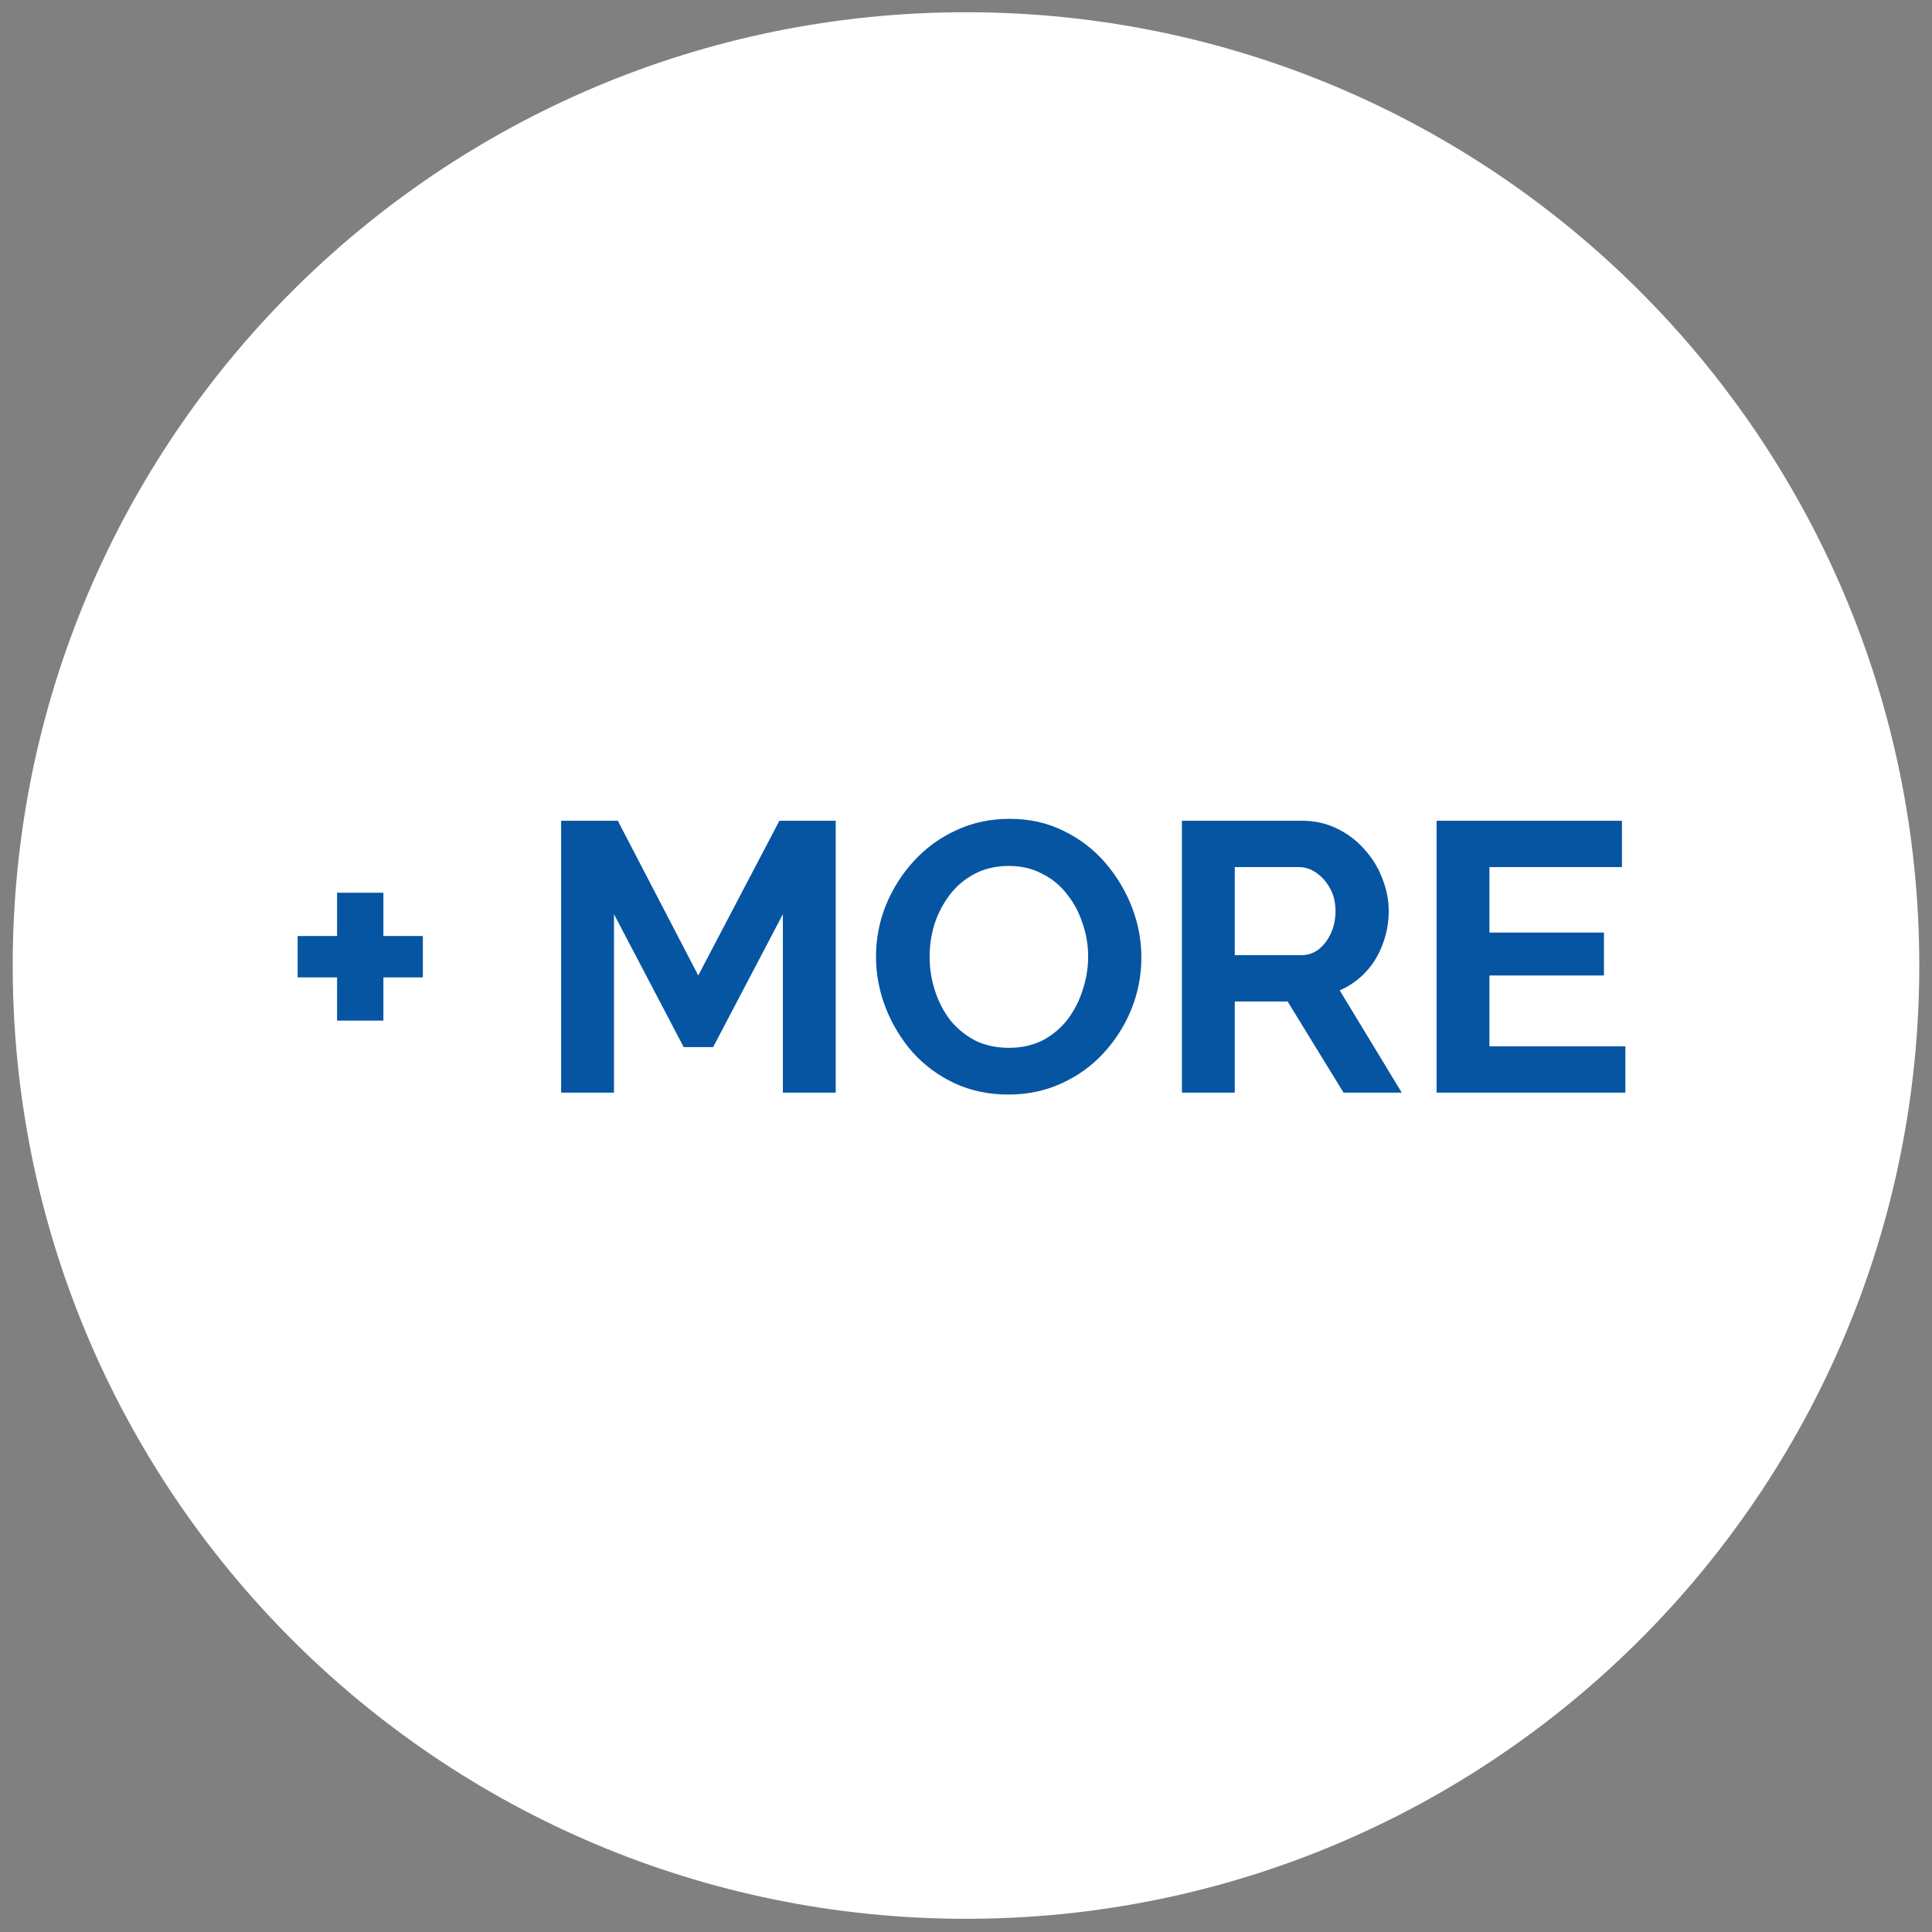
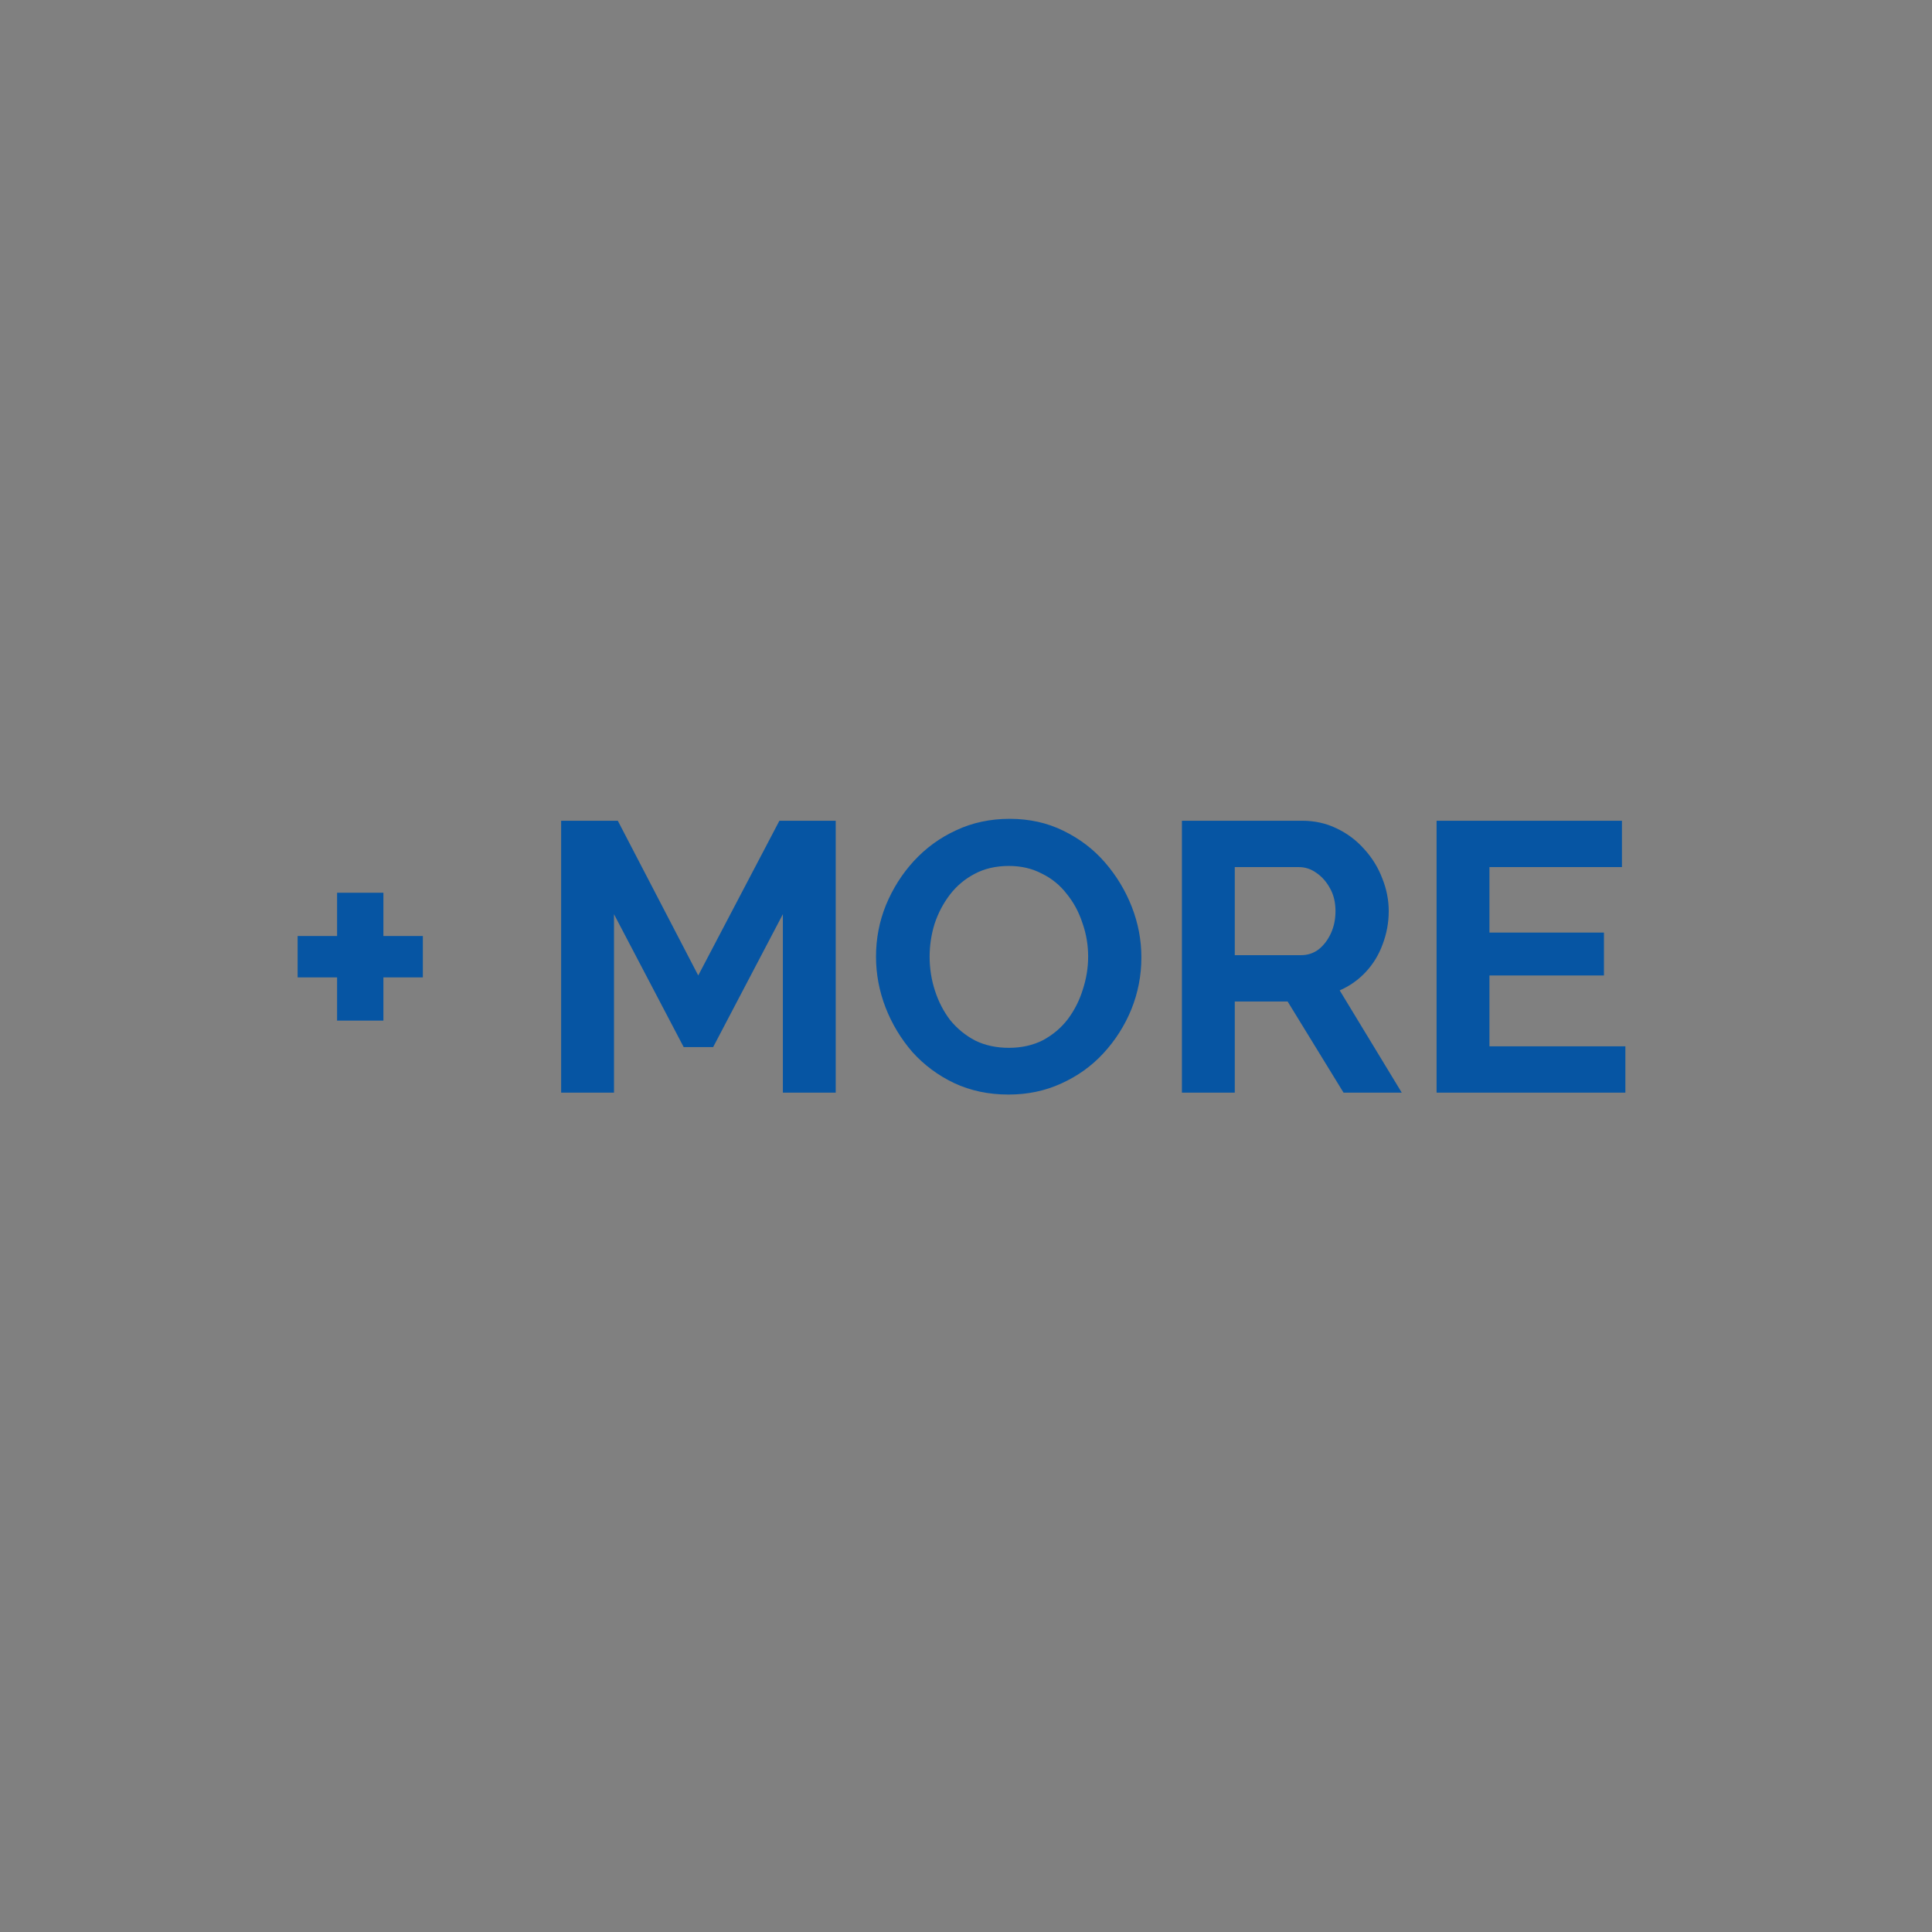
<svg xmlns="http://www.w3.org/2000/svg" width="76" height="76" viewBox="0 0 76 76" fill="none">
  <rect x="0" y="0" width="76" height="76" fill="#808080" stroke="none" />
-   <path d="M38 75.481C58.711 75.481 75.5 58.692 75.5 37.981C75.5 17.271 58.711 0.481 38 0.481C17.289 0.481 0.5 17.271 0.5 37.981C0.5 58.692 17.289 75.481 38 75.481Z" fill="white" />
-   <path d="M16.634 36.82V38.447H15.082V40.149H13.26V38.447H11.708V36.82H13.26V35.118H15.082V36.82H16.634ZM30.796 42.981V35.962L28.054 41.189H26.894L24.153 35.962V42.981H22.074V32.286H24.303L27.467 38.372L30.66 32.286H32.875V42.981H30.796ZM39.672 43.057C38.889 43.057 38.176 42.906 37.533 42.605C36.9 42.304 36.353 41.897 35.891 41.385C35.439 40.862 35.088 40.28 34.837 39.637C34.586 38.984 34.46 38.317 34.46 37.634C34.46 36.921 34.591 36.243 34.852 35.6C35.123 34.947 35.489 34.37 35.951 33.868C36.423 33.356 36.976 32.954 37.608 32.663C38.251 32.361 38.954 32.211 39.717 32.211C40.491 32.211 41.194 32.366 41.826 32.678C42.469 32.989 43.016 33.406 43.468 33.928C43.92 34.45 44.272 35.033 44.523 35.675C44.774 36.318 44.899 36.981 44.899 37.664C44.899 38.367 44.769 39.045 44.508 39.697C44.246 40.34 43.88 40.918 43.408 41.43C42.946 41.932 42.394 42.329 41.751 42.62C41.118 42.911 40.425 43.057 39.672 43.057ZM36.569 37.634C36.569 38.096 36.639 38.543 36.78 38.974C36.92 39.406 37.121 39.793 37.382 40.134C37.654 40.466 37.98 40.732 38.362 40.933C38.753 41.124 39.195 41.219 39.687 41.219C40.189 41.219 40.636 41.118 41.028 40.918C41.419 40.707 41.746 40.431 42.007 40.089C42.268 39.738 42.464 39.351 42.594 38.929C42.735 38.497 42.805 38.066 42.805 37.634C42.805 37.172 42.73 36.73 42.58 36.308C42.439 35.876 42.233 35.495 41.962 35.163C41.701 34.822 41.374 34.556 40.983 34.365C40.601 34.164 40.169 34.064 39.687 34.064C39.175 34.064 38.723 34.169 38.331 34.38C37.95 34.581 37.629 34.852 37.367 35.193C37.106 35.535 36.905 35.916 36.765 36.338C36.634 36.76 36.569 37.192 36.569 37.634ZM46.494 42.981V32.286H51.224C51.716 32.286 52.168 32.386 52.58 32.587C53.002 32.788 53.363 33.059 53.664 33.401C53.976 33.742 54.212 34.124 54.372 34.546C54.543 34.968 54.629 35.399 54.629 35.841C54.629 36.293 54.548 36.73 54.387 37.152C54.237 37.563 54.016 37.925 53.725 38.236C53.433 38.548 53.092 38.789 52.7 38.959L55.141 42.981H52.851L50.652 39.396H48.573V42.981H46.494ZM48.573 37.574H51.179C51.44 37.574 51.671 37.498 51.872 37.347C52.073 37.187 52.233 36.976 52.354 36.715C52.474 36.454 52.535 36.163 52.535 35.841C52.535 35.5 52.464 35.203 52.324 34.952C52.183 34.691 52.002 34.485 51.781 34.335C51.571 34.184 51.34 34.109 51.088 34.109H48.573V37.574ZM63.938 41.159V42.981H56.512V32.286H63.803V34.109H58.591V36.685H63.095V38.372H58.591V41.159H63.938Z" fill="#0655A3" />
+   <path d="M16.634 36.82V38.447H15.082V40.149H13.26V38.447H11.708V36.82H13.26V35.118H15.082V36.82H16.634ZM30.796 42.981V35.962L28.054 41.189H26.894L24.153 35.962V42.981H22.074V32.286H24.303L27.467 38.372L30.66 32.286H32.875V42.981H30.796ZM39.672 43.057C38.889 43.057 38.176 42.906 37.533 42.605C36.9 42.304 36.353 41.897 35.891 41.385C35.439 40.862 35.088 40.28 34.837 39.637C34.586 38.984 34.46 38.317 34.46 37.634C34.46 36.921 34.591 36.243 34.852 35.6C35.123 34.947 35.489 34.37 35.951 33.868C36.423 33.356 36.976 32.954 37.608 32.663C38.251 32.361 38.954 32.211 39.717 32.211C40.491 32.211 41.194 32.366 41.826 32.678C42.469 32.989 43.016 33.406 43.468 33.928C43.92 34.45 44.272 35.033 44.523 35.675C44.774 36.318 44.899 36.981 44.899 37.664C44.899 38.367 44.769 39.045 44.508 39.697C44.246 40.34 43.88 40.918 43.408 41.43C42.946 41.932 42.394 42.329 41.751 42.62C41.118 42.911 40.425 43.057 39.672 43.057ZM36.569 37.634C36.569 38.096 36.639 38.543 36.78 38.974C36.92 39.406 37.121 39.793 37.382 40.134C37.654 40.466 37.98 40.732 38.362 40.933C38.753 41.124 39.195 41.219 39.687 41.219C40.189 41.219 40.636 41.118 41.028 40.918C41.419 40.707 41.746 40.431 42.007 40.089C42.268 39.738 42.464 39.351 42.594 38.929C42.735 38.497 42.805 38.066 42.805 37.634C42.805 37.172 42.73 36.73 42.58 36.308C42.439 35.876 42.233 35.495 41.962 35.163C41.701 34.822 41.374 34.556 40.983 34.365C40.601 34.164 40.169 34.064 39.687 34.064C39.175 34.064 38.723 34.169 38.331 34.38C37.95 34.581 37.629 34.852 37.367 35.193C37.106 35.535 36.905 35.916 36.765 36.338C36.634 36.76 36.569 37.192 36.569 37.634ZM46.494 42.981V32.286H51.224C51.716 32.286 52.168 32.386 52.58 32.587C53.002 32.788 53.363 33.059 53.664 33.401C53.976 33.742 54.212 34.124 54.372 34.546C54.543 34.968 54.629 35.399 54.629 35.841C54.629 36.293 54.548 36.73 54.387 37.152C54.237 37.563 54.016 37.925 53.725 38.236C53.433 38.548 53.092 38.789 52.7 38.959L55.141 42.981H52.851L50.652 39.396H48.573V42.981H46.494ZM48.573 37.574H51.179C51.44 37.574 51.671 37.498 51.872 37.347C52.073 37.187 52.233 36.976 52.354 36.715C52.474 36.454 52.535 36.163 52.535 35.841C52.535 35.5 52.464 35.203 52.324 34.952C52.183 34.691 52.002 34.485 51.781 34.335C51.571 34.184 51.34 34.109 51.088 34.109H48.573ZM63.938 41.159V42.981H56.512V32.286H63.803V34.109H58.591V36.685H63.095V38.372H58.591V41.159H63.938Z" fill="#0655A3" />
</svg>